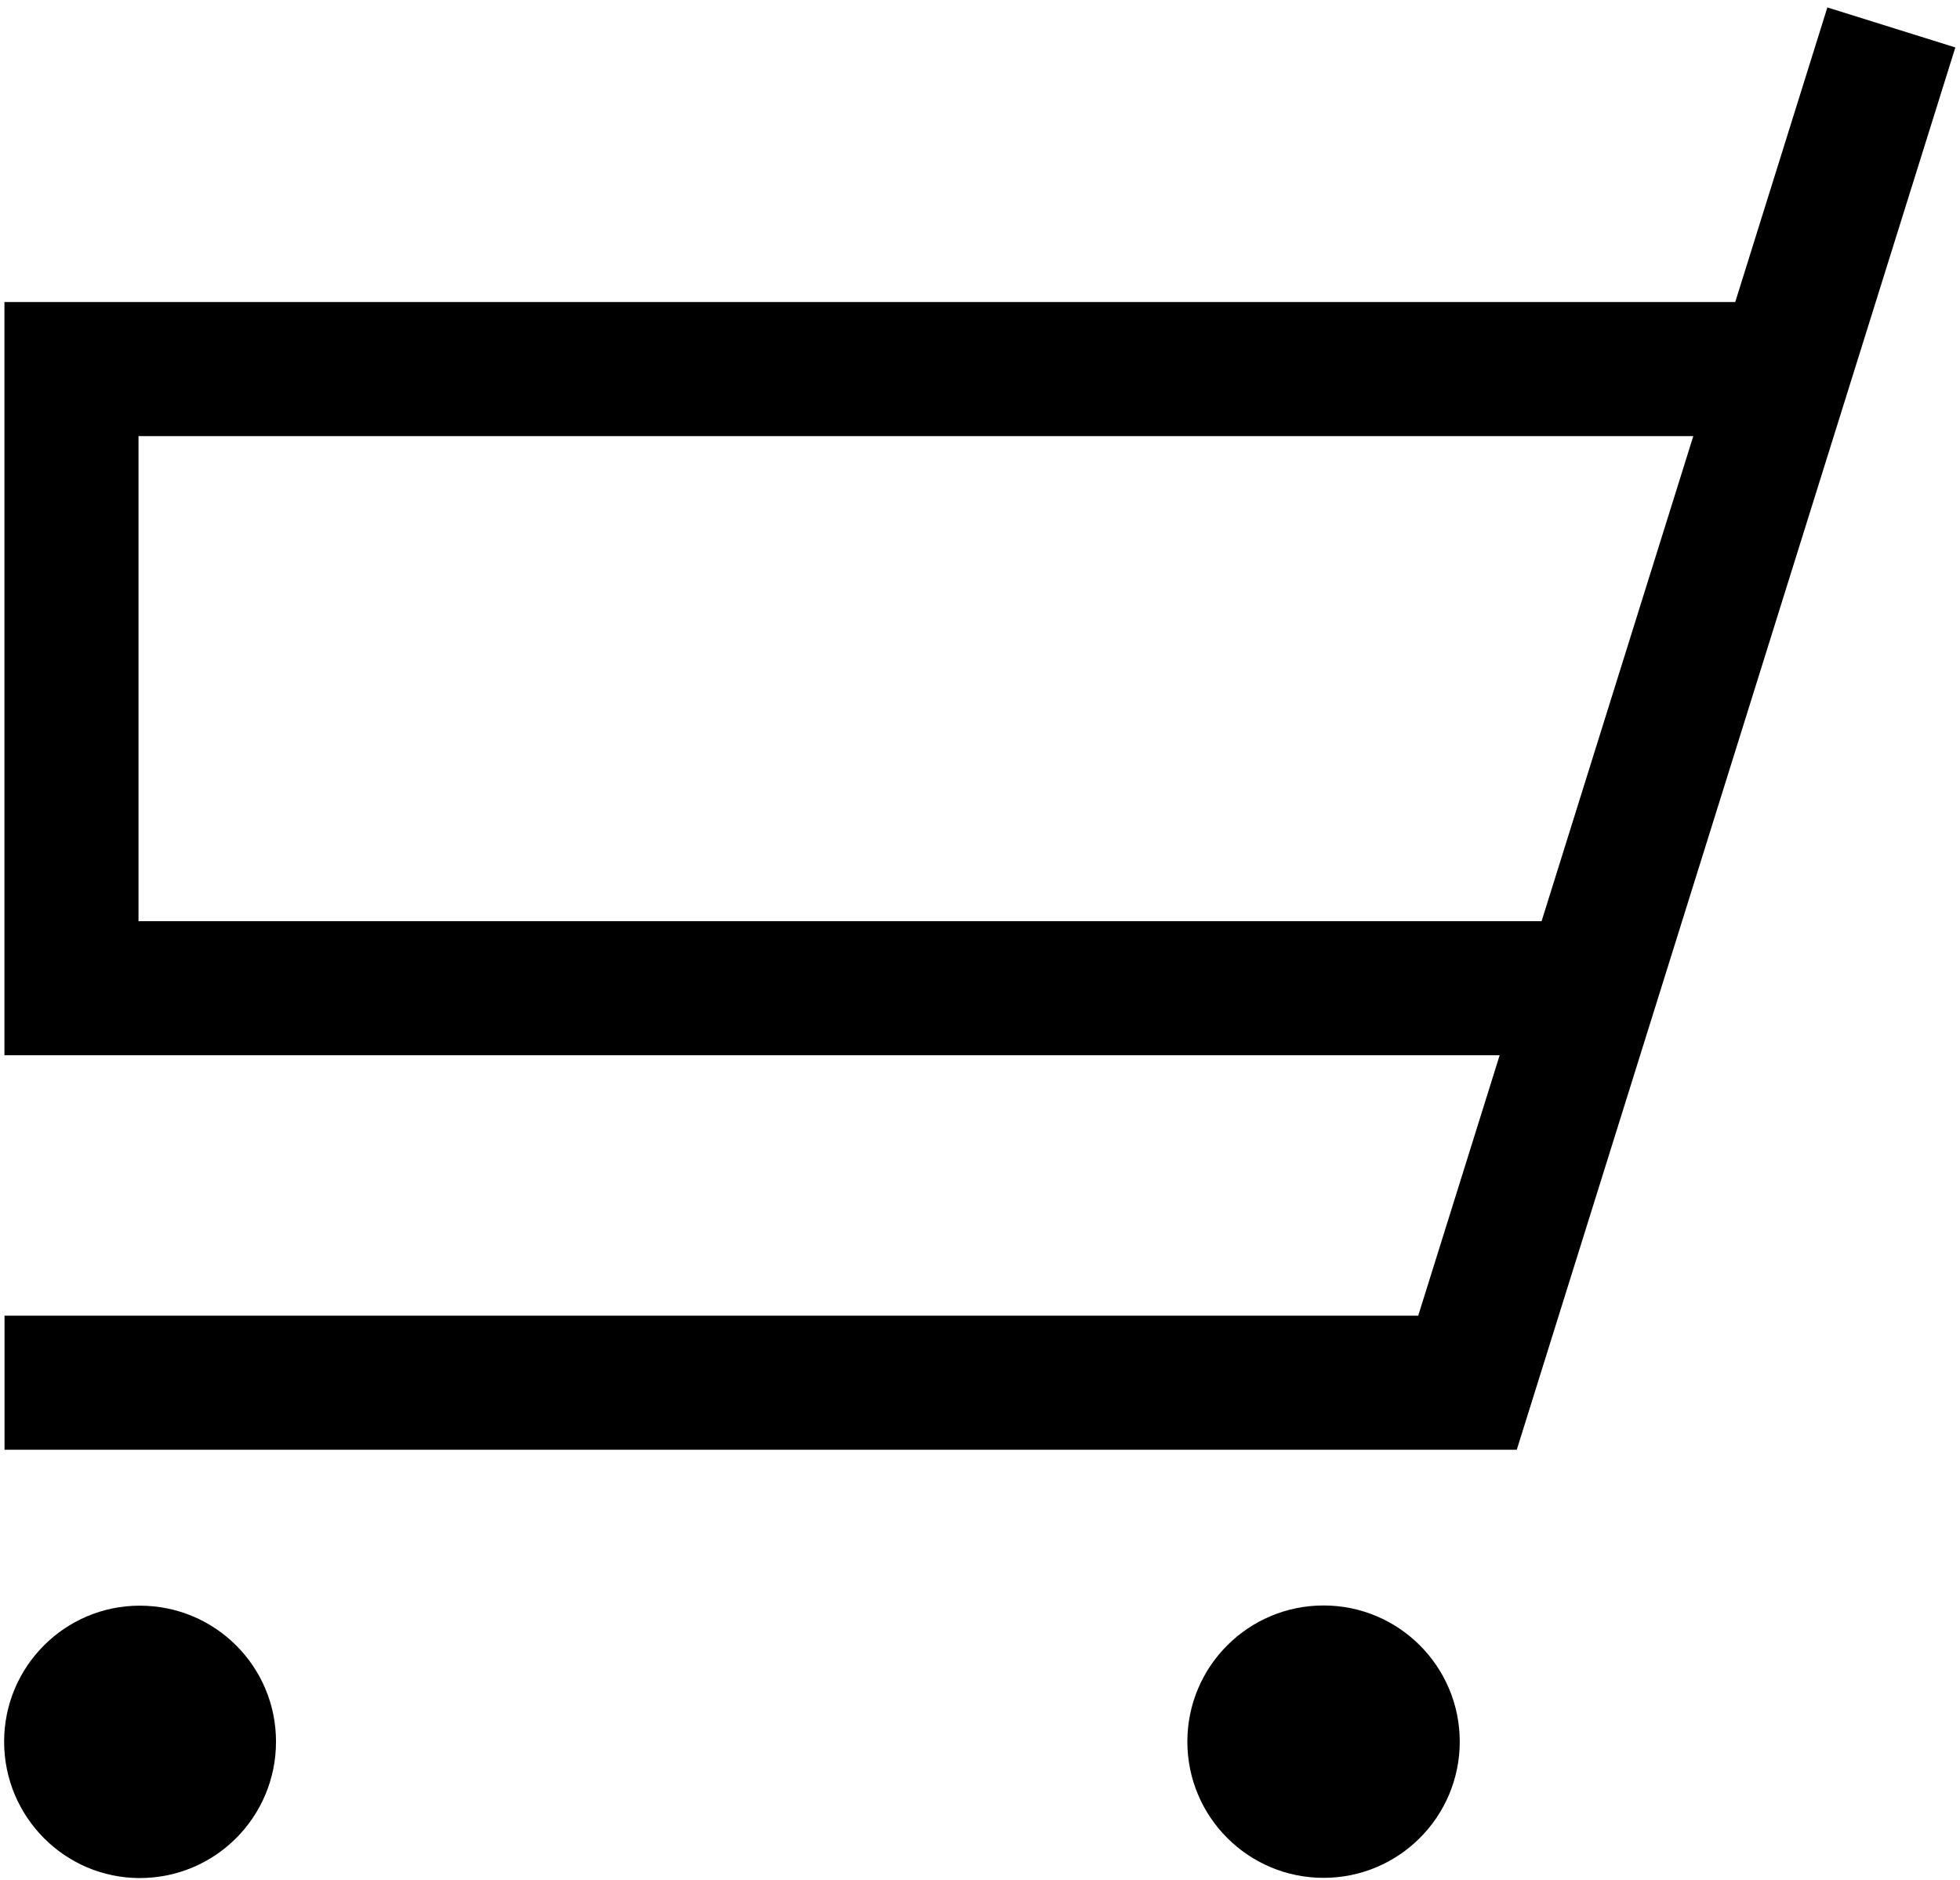
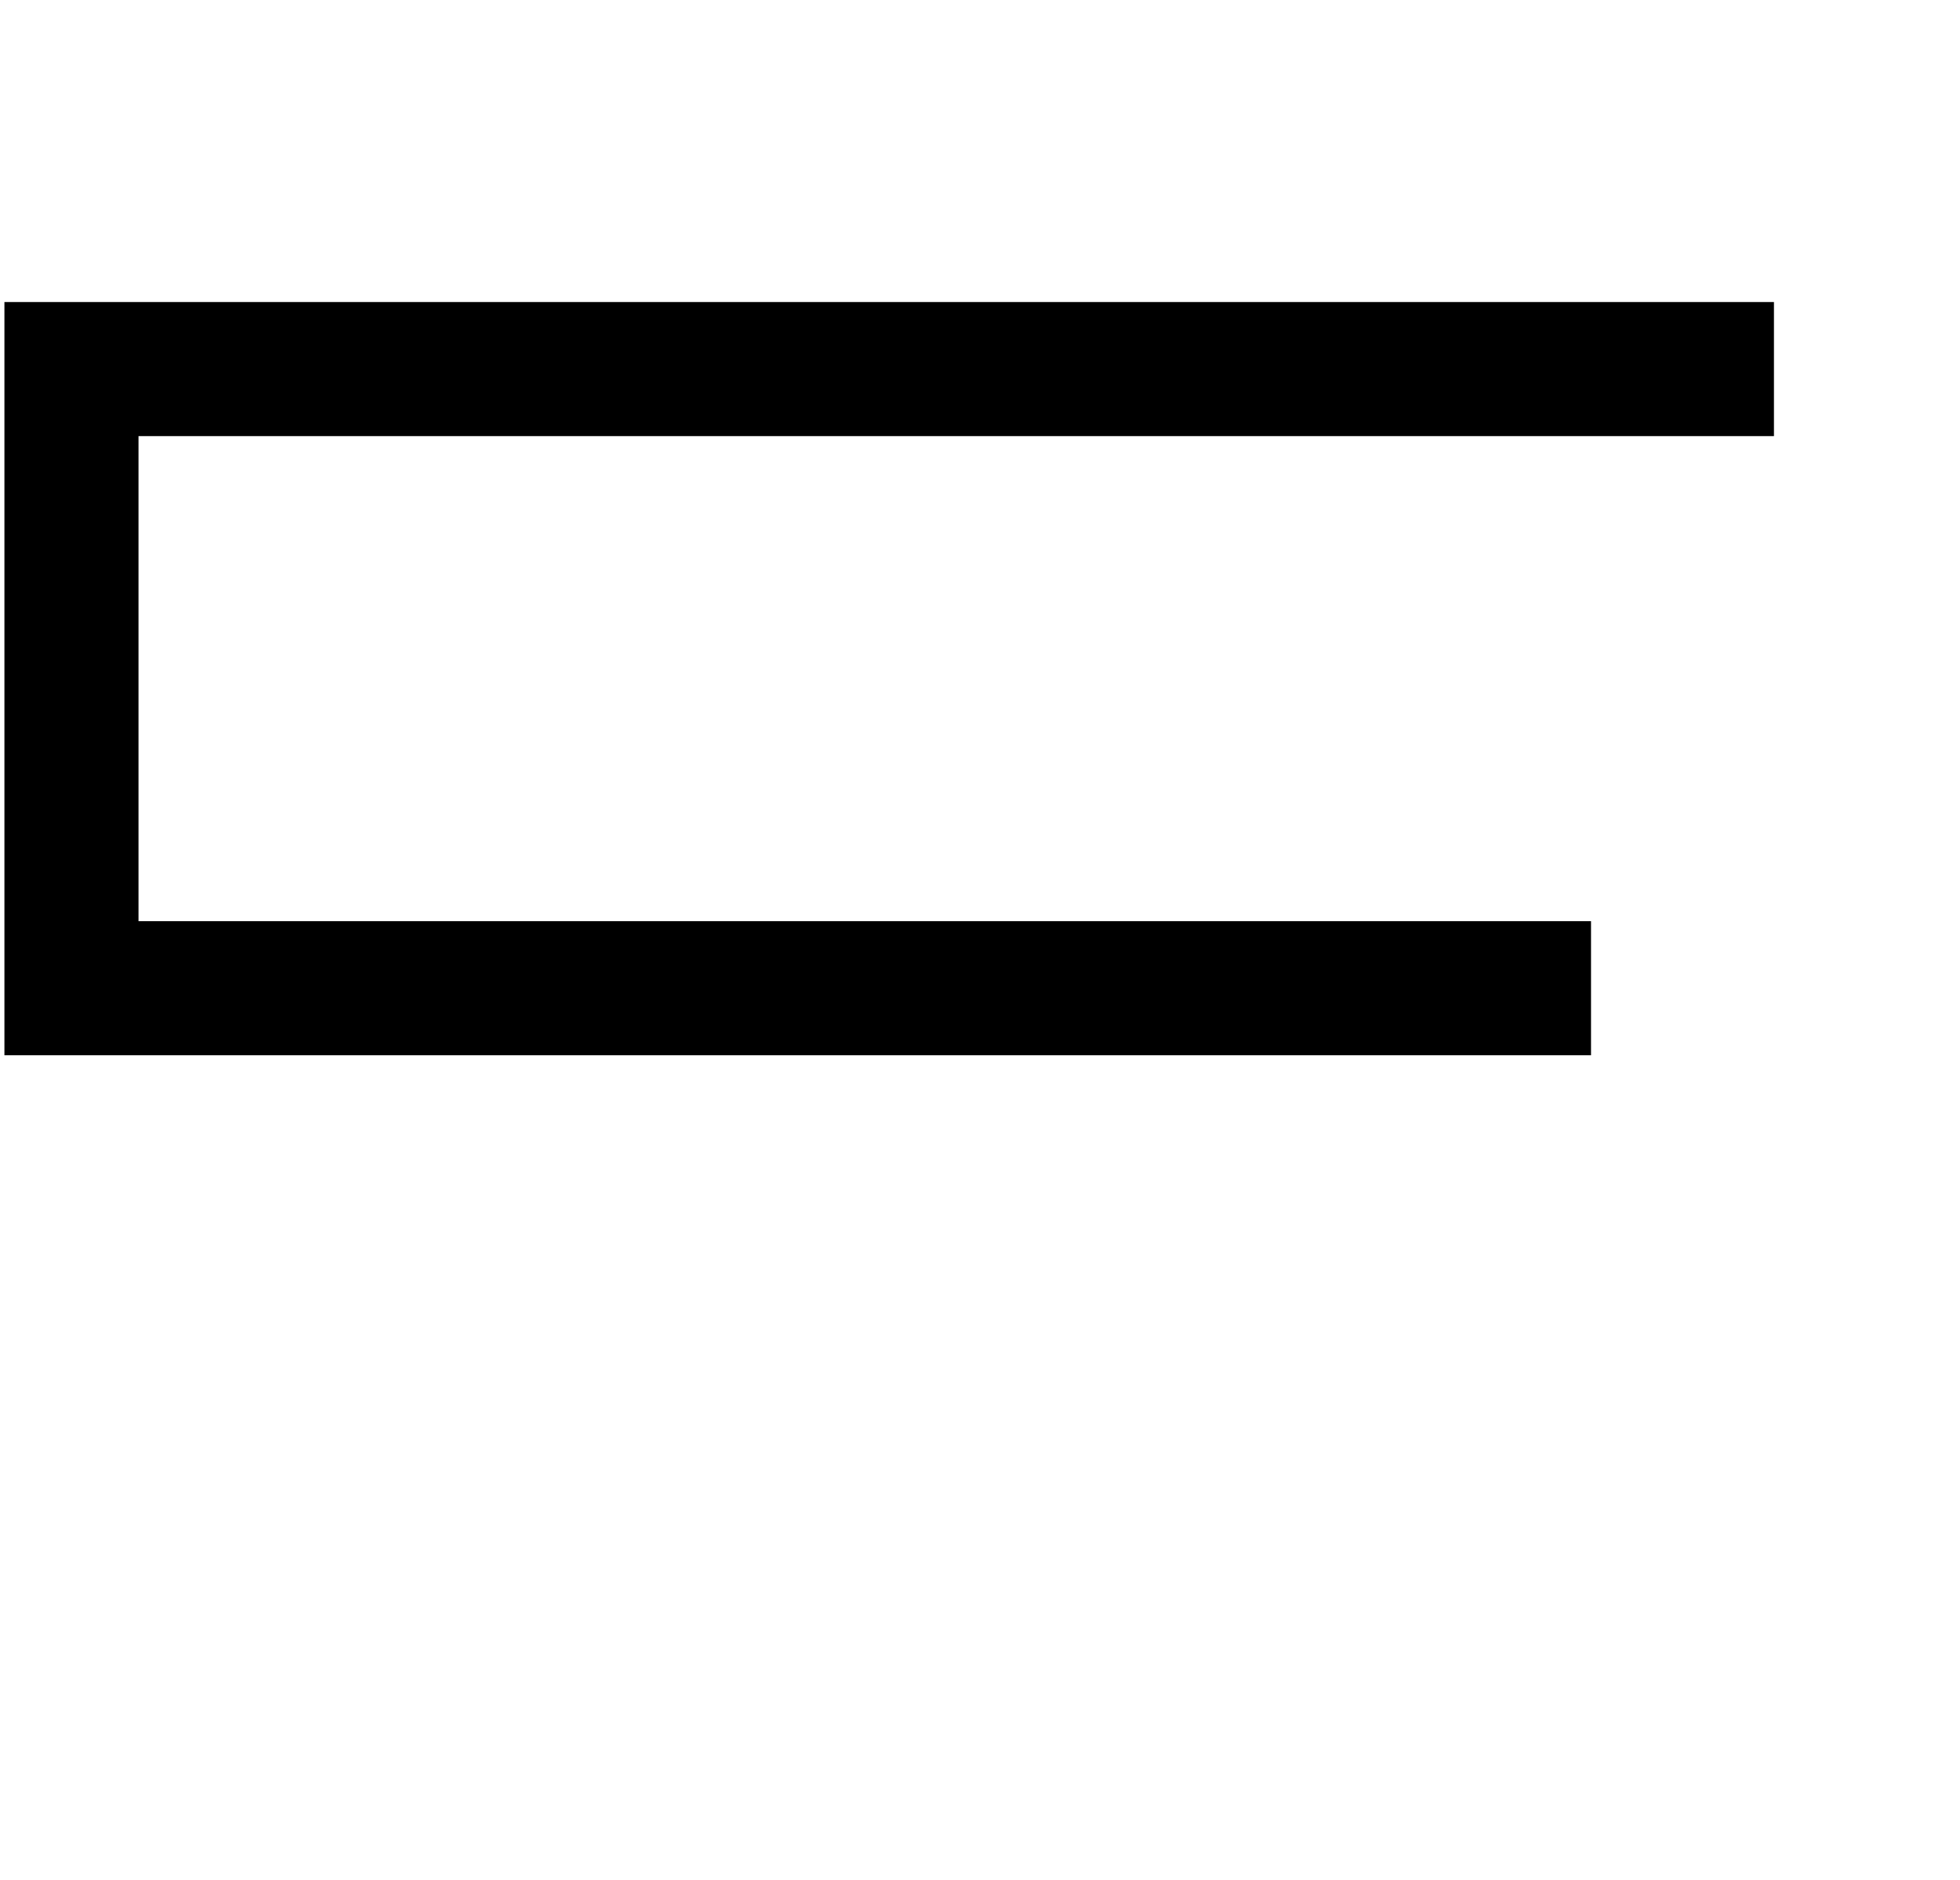
<svg xmlns="http://www.w3.org/2000/svg" version="1.1" id="Vrstva_1" x="0px" y="0px" width="19.5px" height="18.708px" viewBox="0 0 19.5 18.708" enable-background="new 0 0 19.5 18.708" xml:space="preserve">
  <polyline fill-rule="evenodd" clip-rule="evenodd" fill="none" stroke="#000000" stroke-width="1.334" stroke-miterlimit="10" points="  15.829,9.832 0.711,9.832 0.711,3.672 17.649,3.672 " />
-   <polyline fill-rule="evenodd" clip-rule="evenodd" fill="none" stroke="#000000" stroke-width="1.334" stroke-miterlimit="10" points="  0.045,13.757 14.6,13.757 18.817,0.273 " />
-   <path fill-rule="evenodd" clip-rule="evenodd" d="M2.746,17.328c0,0.749-0.604,1.357-1.356,1.357c-0.743,0-1.349-0.608-1.349-1.357  c0-0.747,0.605-1.353,1.349-1.353C2.143,15.975,2.746,16.581,2.746,17.328z" />
-   <circle fill-rule="evenodd" clip-rule="evenodd" cx="13.168" cy="17.328" r="1.355" />
</svg>